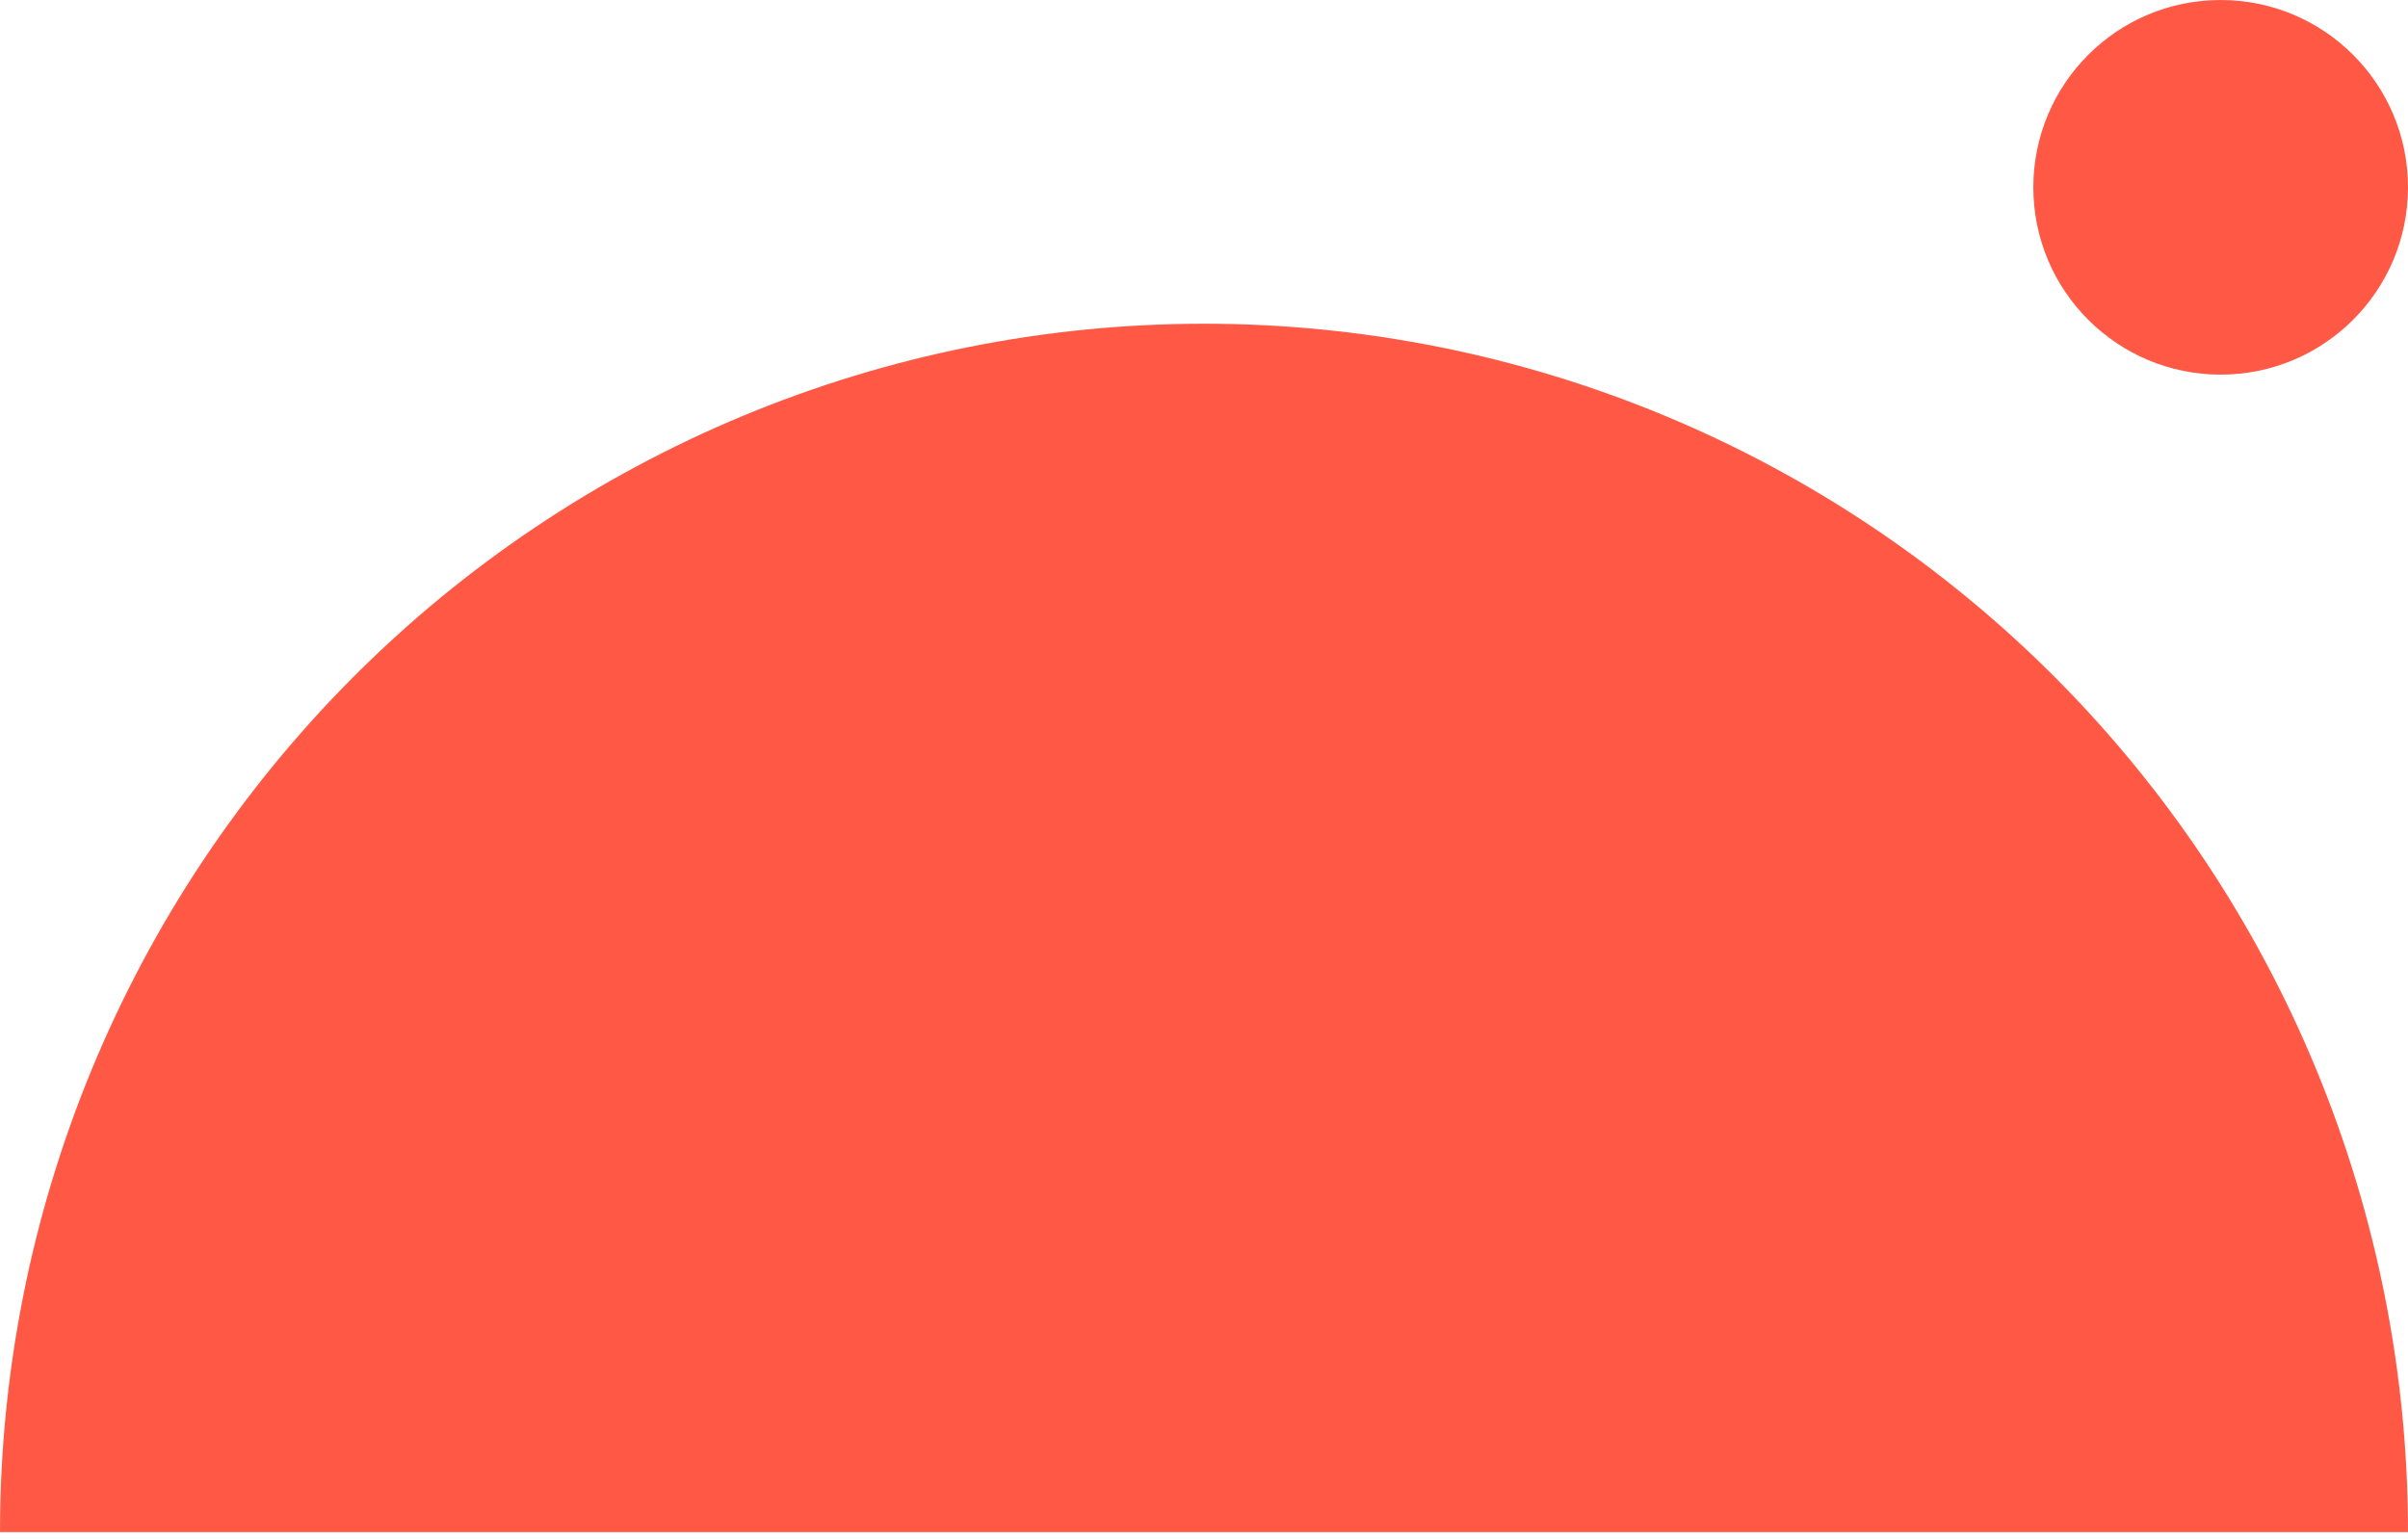
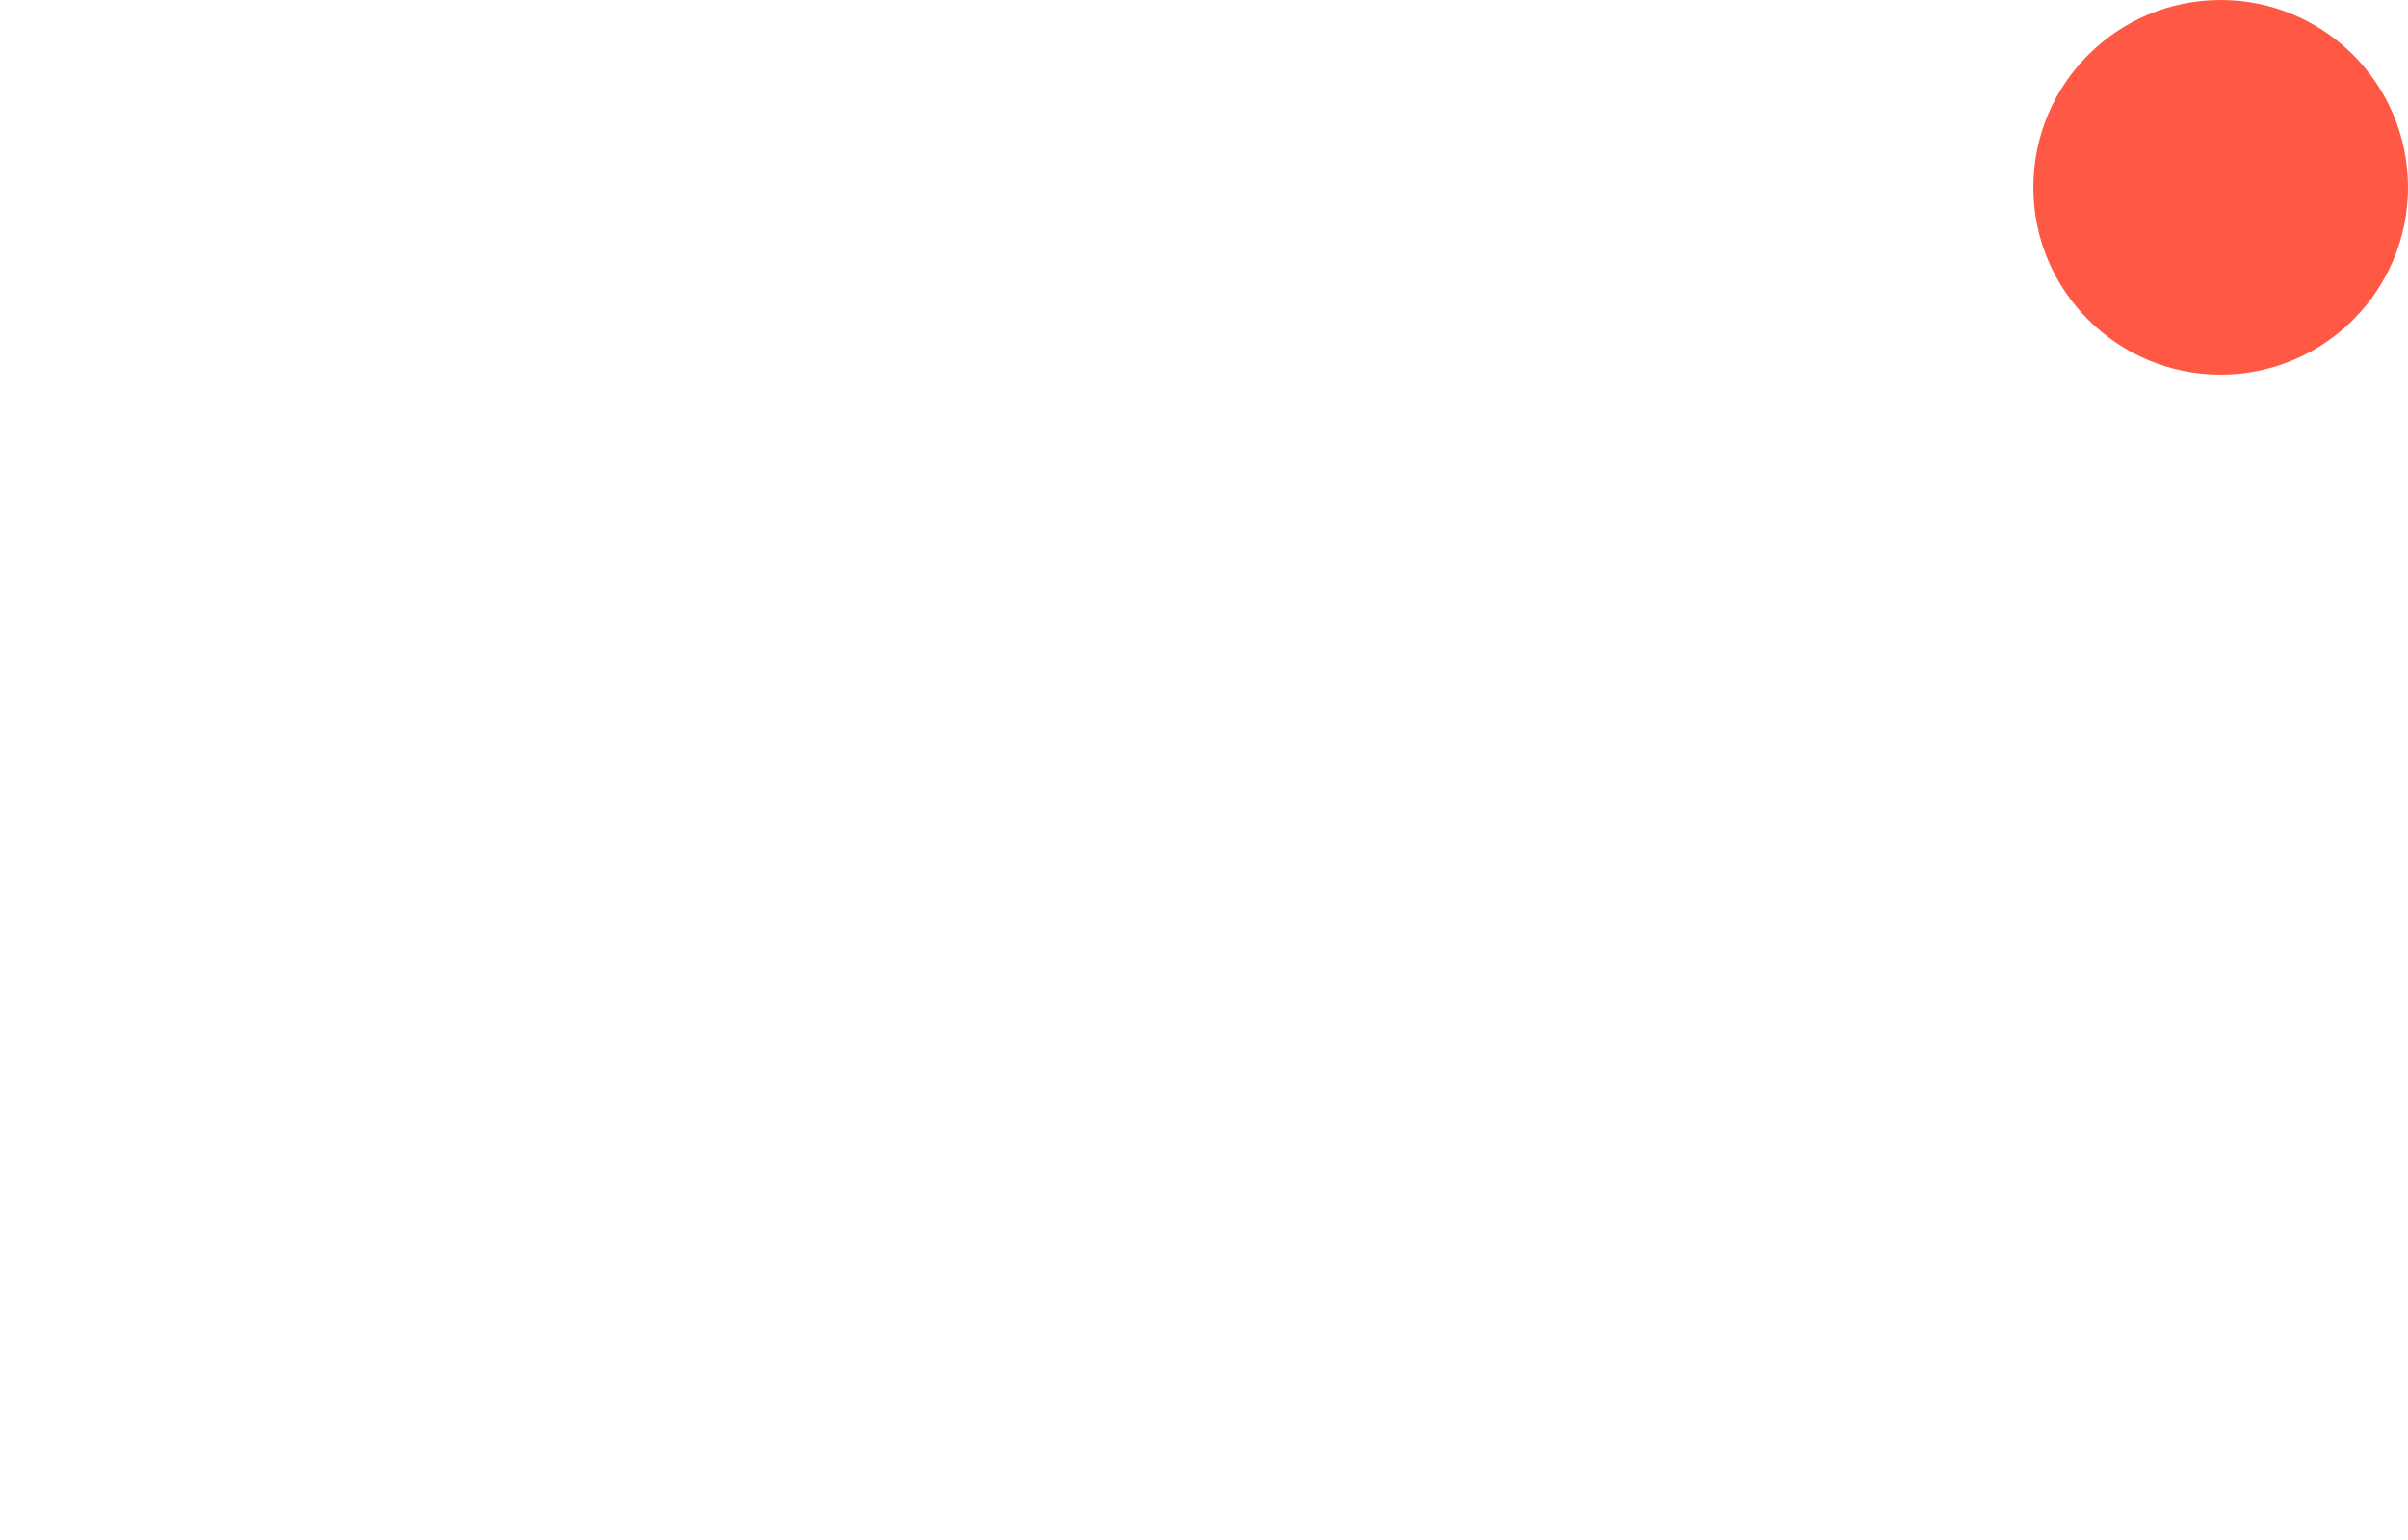
<svg xmlns="http://www.w3.org/2000/svg" width="269" height="172" viewBox="0 0 269 172" fill="none">
-   <path d="M0 171.168C1.54987e-06 153.44 3.479 135.885 10.238 119.506C16.997 103.127 26.905 88.245 39.394 75.709C51.884 63.173 66.711 53.229 83.029 46.445C99.347 39.66 116.837 36.168 134.5 36.168C152.163 36.168 169.653 39.66 185.971 46.445C202.289 53.229 217.116 63.173 229.606 75.709C242.095 88.245 252.003 103.127 258.762 119.506C265.521 135.885 269 153.44 269 171.168L134.5 171.168L0 171.168Z" fill="#FF5945" />
  <circle cx="248.073" cy="20.927" r="20.927" fill="#FF5945" />
</svg>